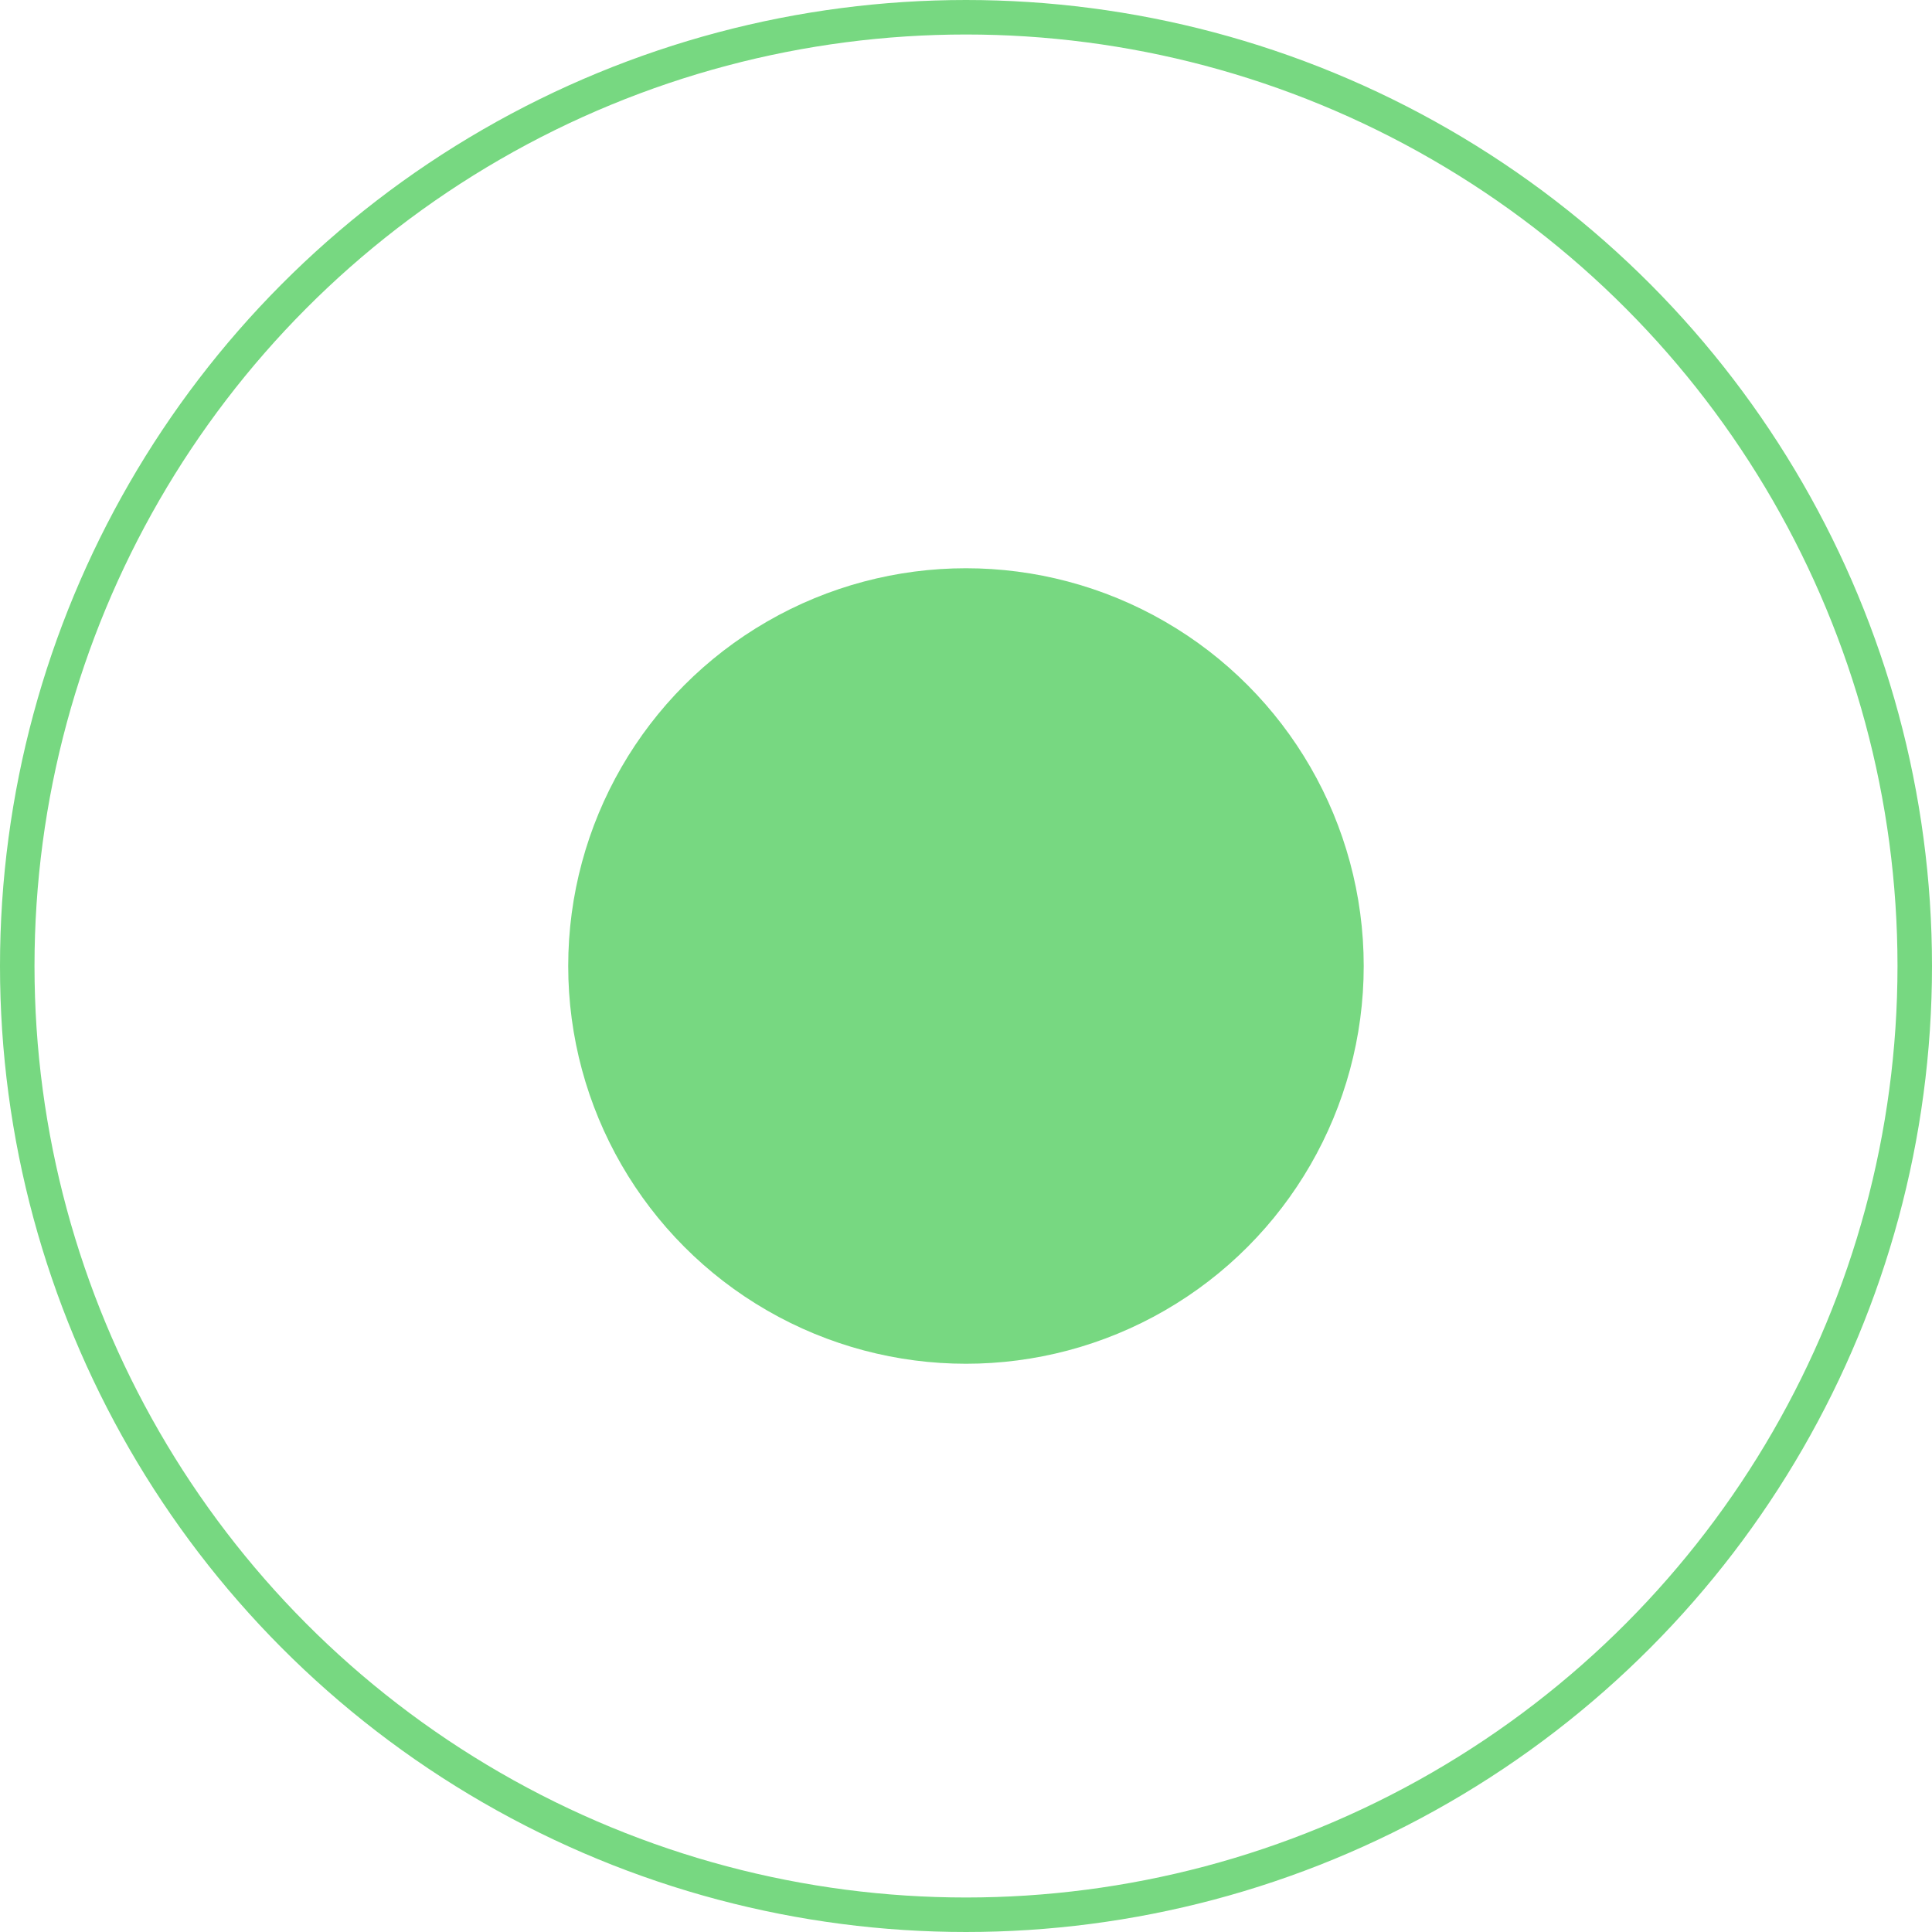
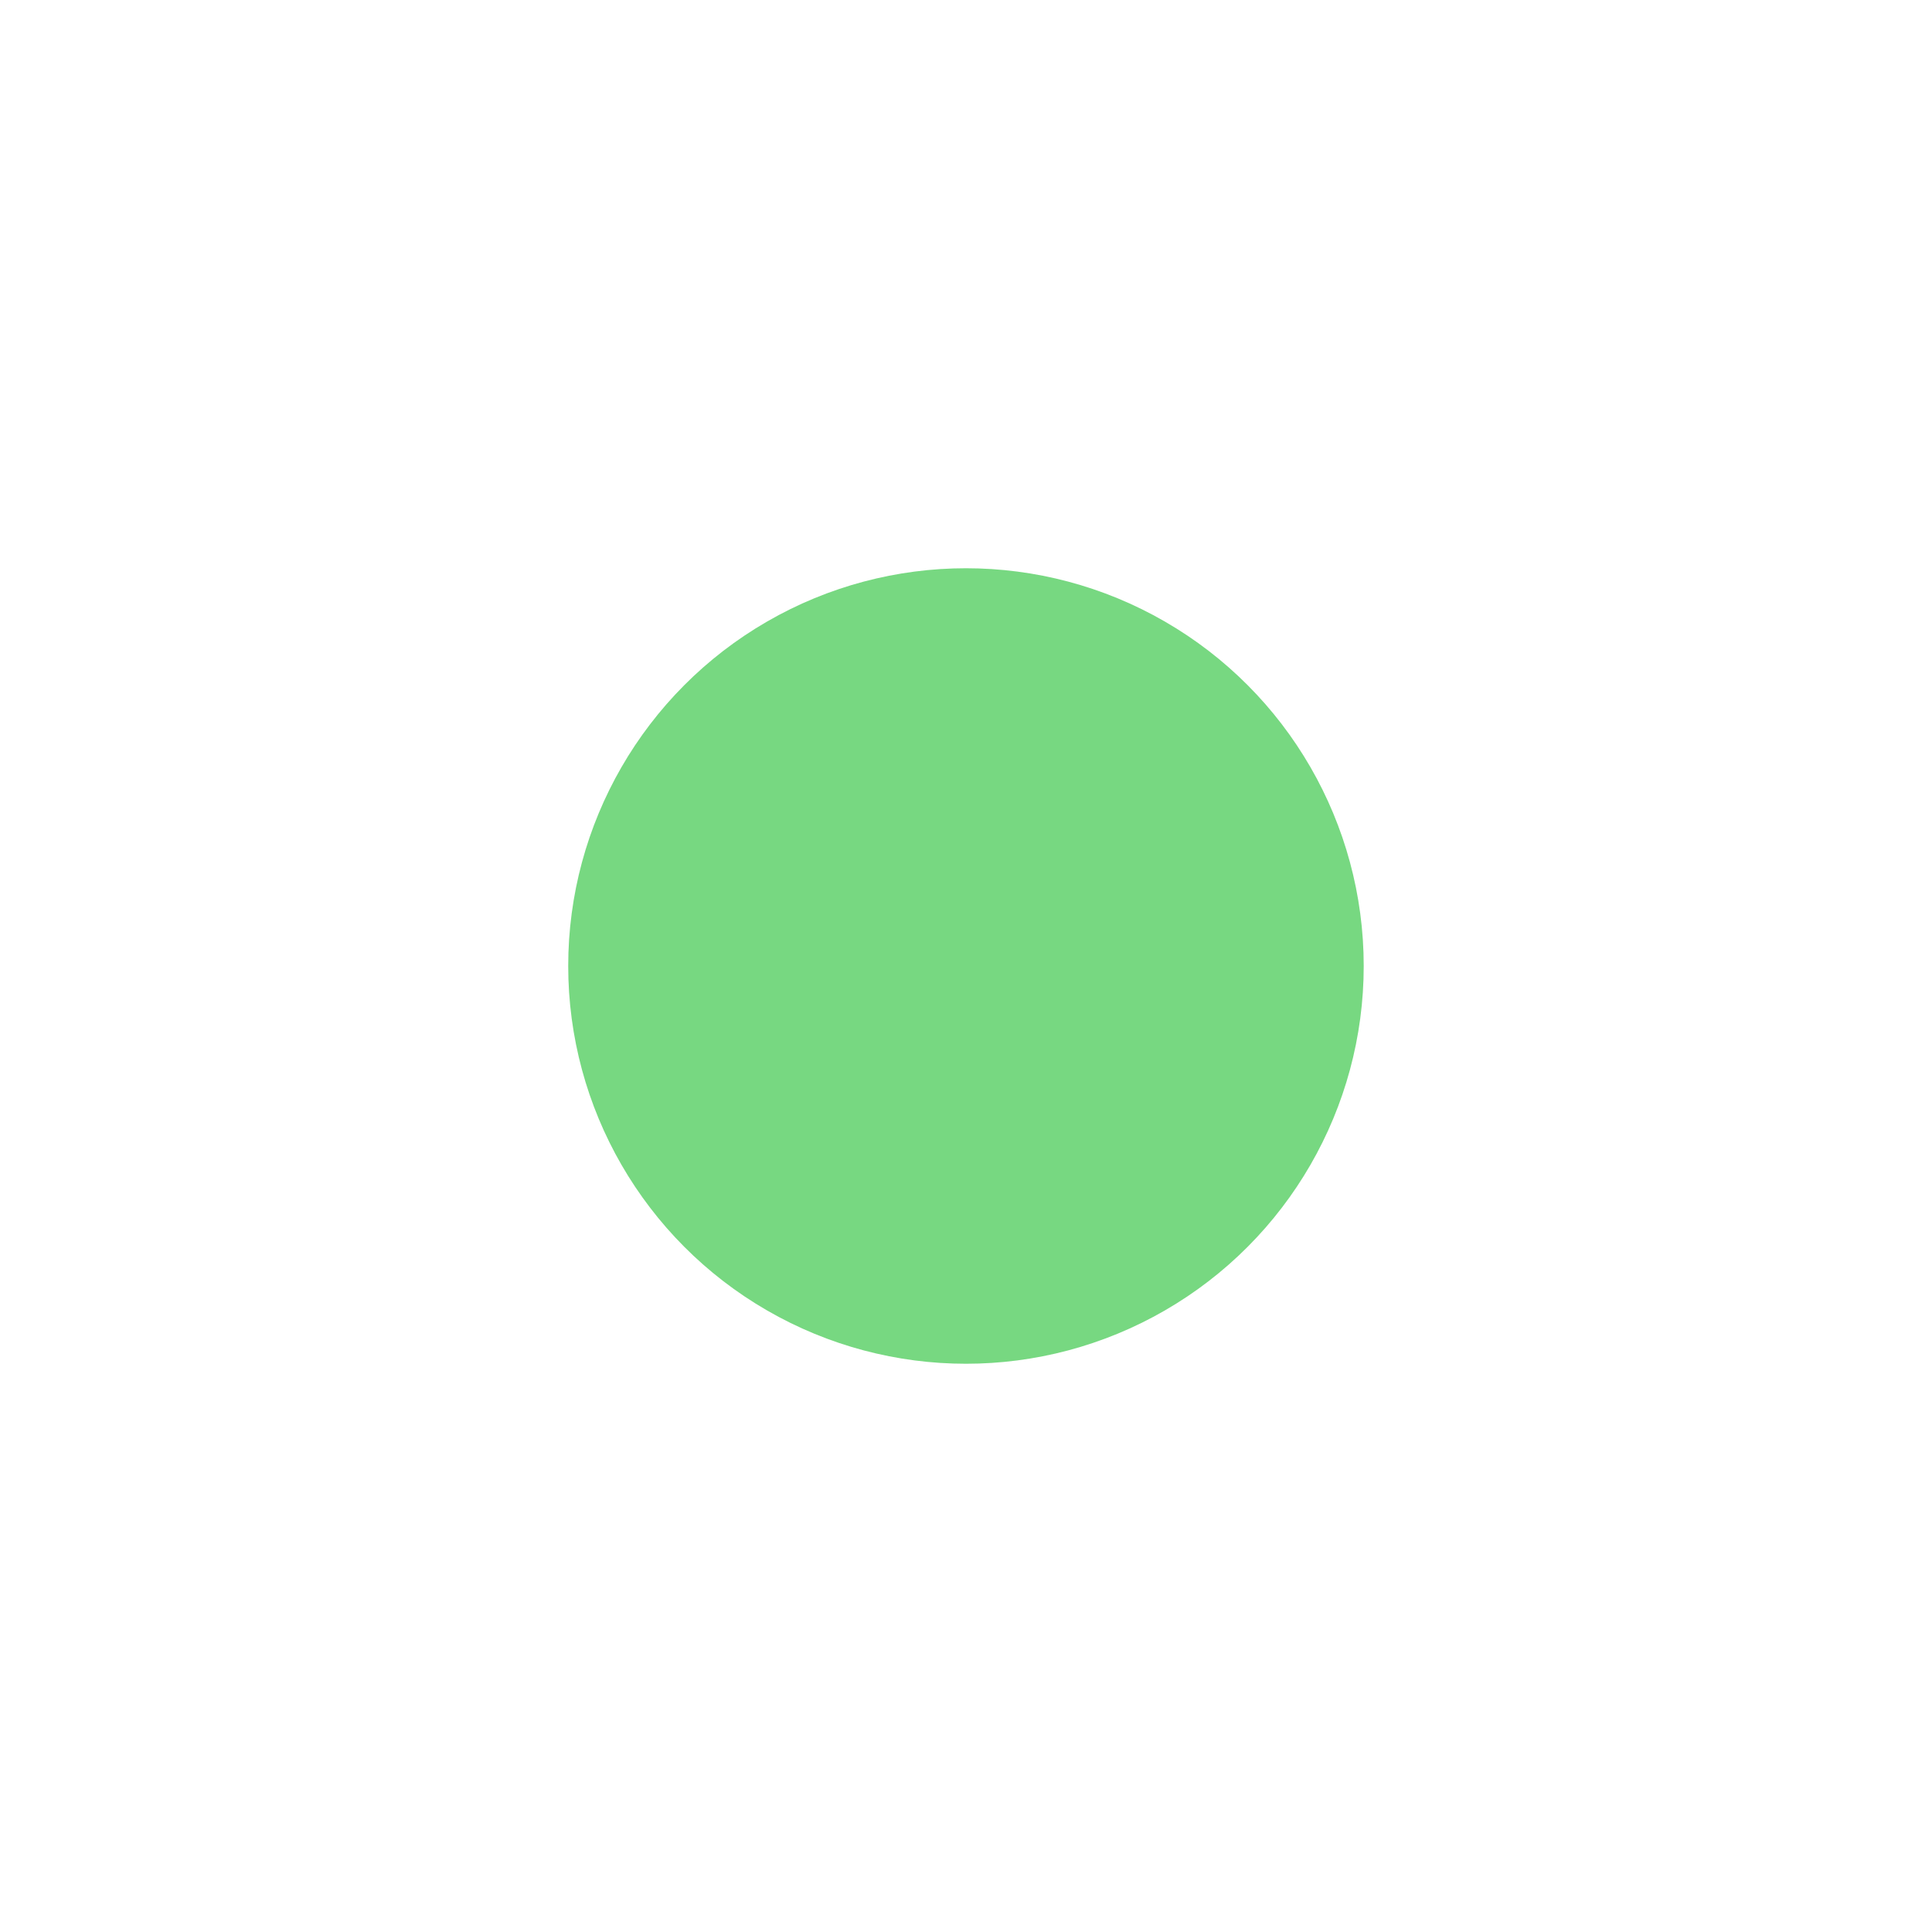
<svg xmlns="http://www.w3.org/2000/svg" width="56" height="56" viewBox="0 0 56 56" fill="none">
-   <circle cx="28" cy="28" r="27.5" stroke="#77D881" />
  <circle cx="27.999" cy="28" r="11.529" fill="#77D881" />
</svg>